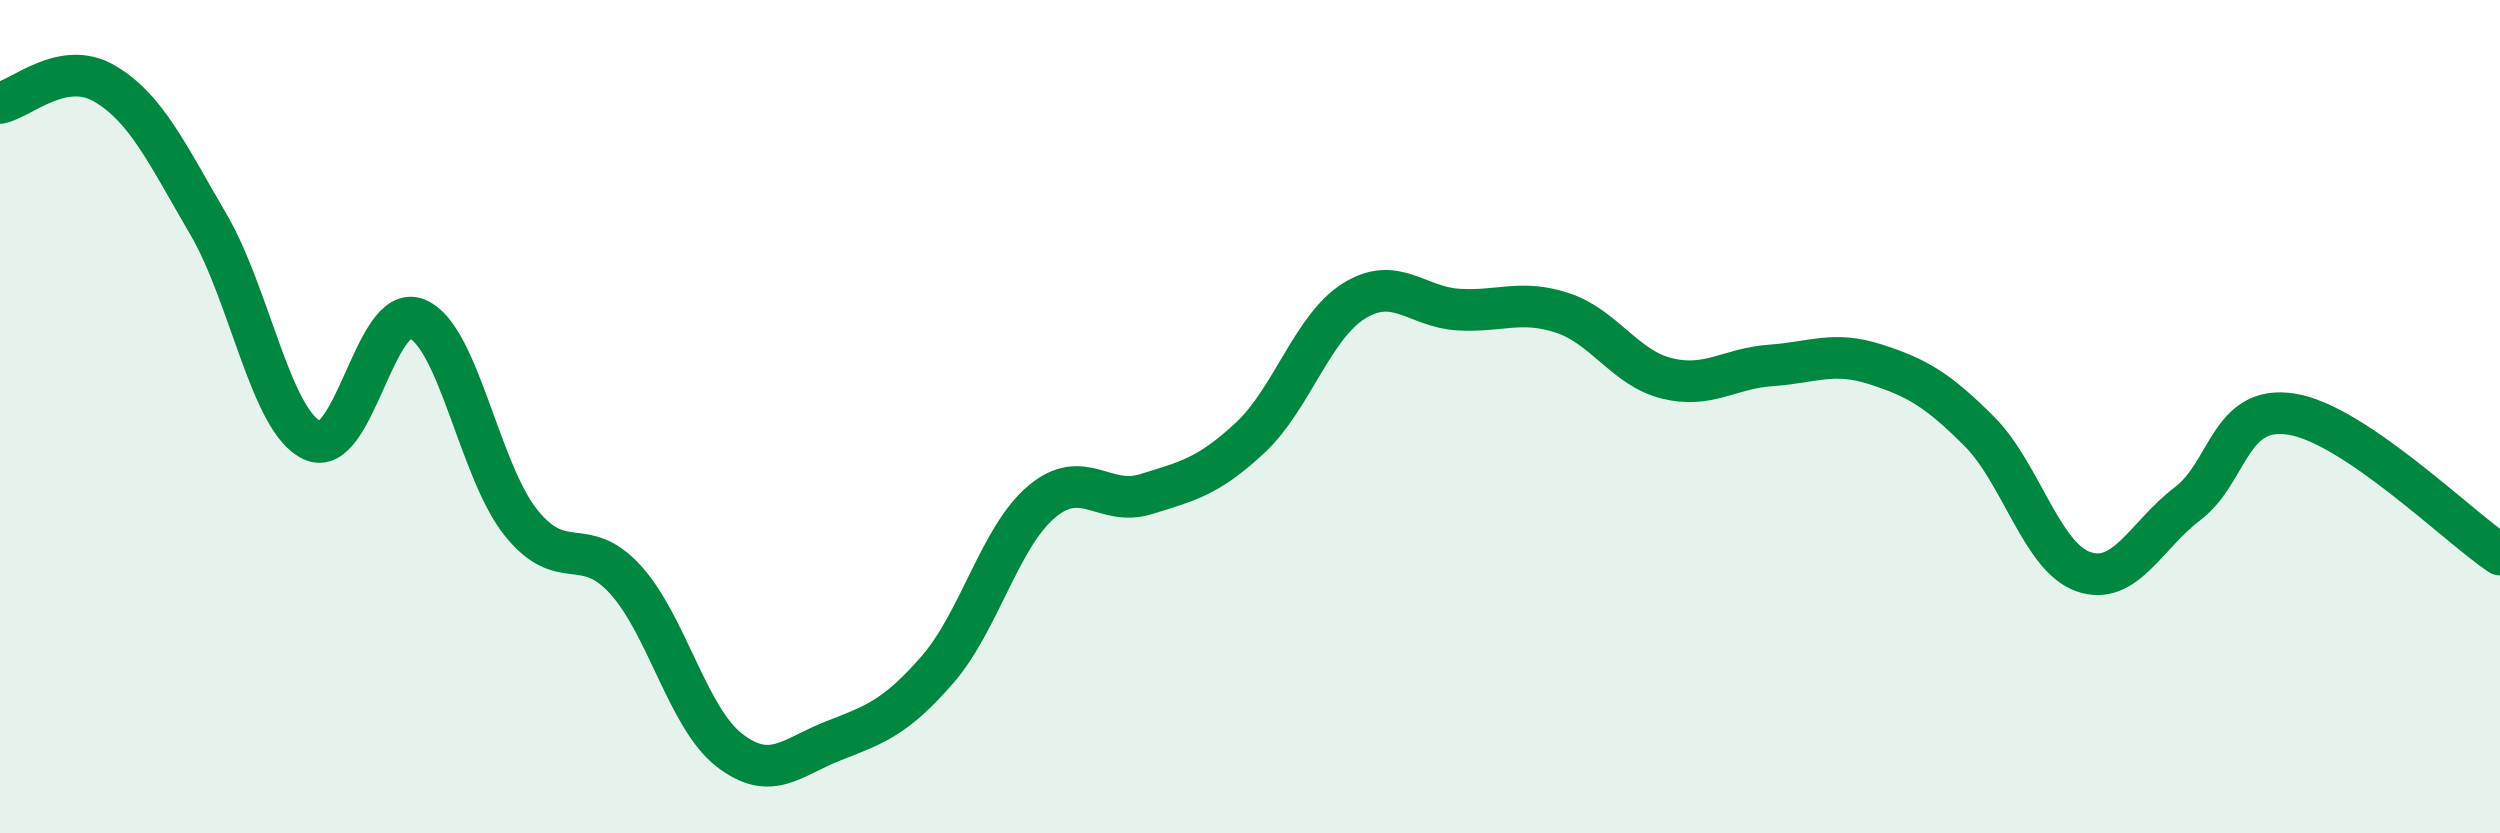
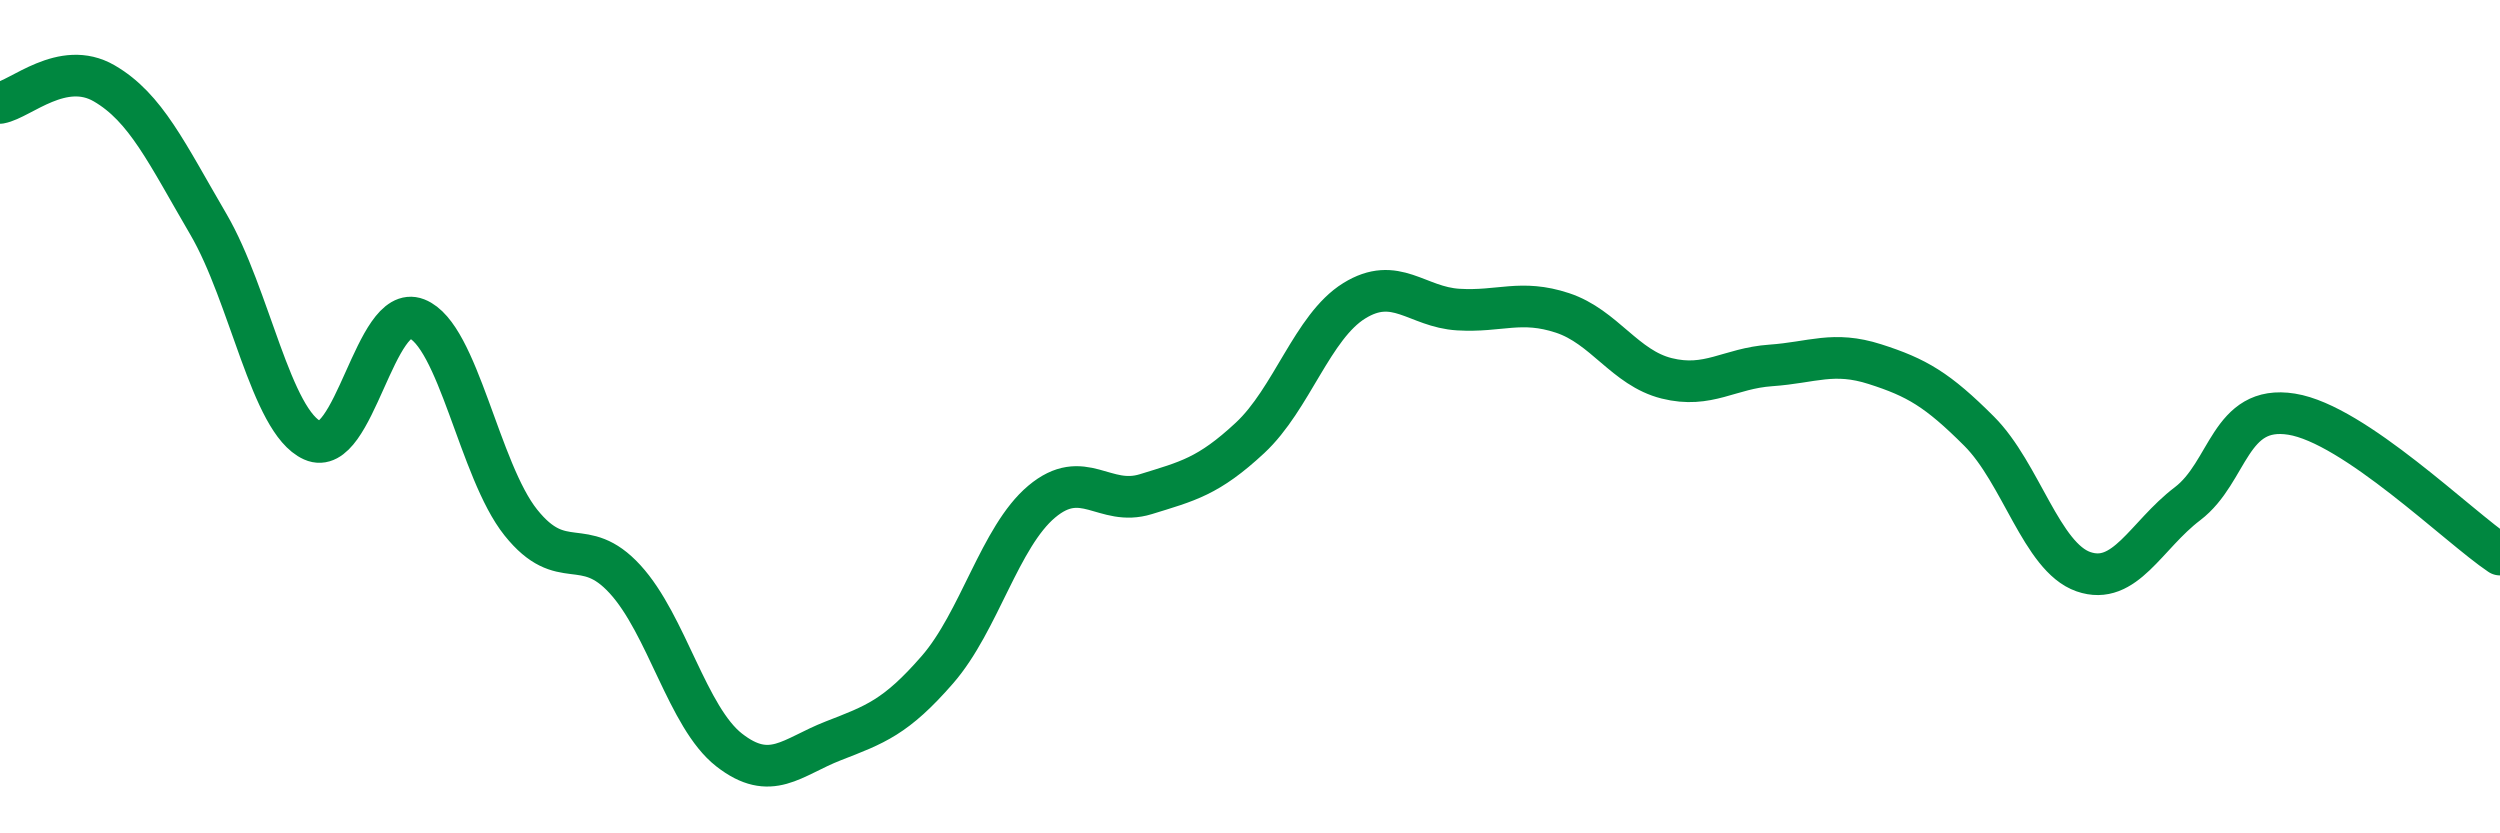
<svg xmlns="http://www.w3.org/2000/svg" width="60" height="20" viewBox="0 0 60 20">
-   <path d="M 0,2.47 C 0.5,2.38 1.5,1.42 2.5,2 C 3.5,2.58 4,3.67 5,5.38 C 6,7.09 6.5,10.12 7.5,10.57 C 8.5,11.02 9,7.26 10,7.65 C 11,8.04 11.5,11.29 12.5,12.54 C 13.5,13.79 14,12.81 15,13.9 C 16,14.99 16.5,17.22 17.5,18 C 18.5,18.78 19,18.17 20,17.78 C 21,17.39 21.5,17.22 22.5,16.07 C 23.5,14.92 24,12.88 25,12.04 C 26,11.2 26.5,12.17 27.5,11.86 C 28.5,11.55 29,11.44 30,10.51 C 31,9.58 31.5,7.84 32.5,7.22 C 33.5,6.6 34,7.37 35,7.43 C 36,7.49 36.5,7.18 37.5,7.51 C 38.5,7.84 39,8.83 40,9.08 C 41,9.33 41.5,8.84 42.5,8.77 C 43.5,8.7 44,8.42 45,8.74 C 46,9.06 46.5,9.35 47.5,10.35 C 48.5,11.35 49,13.37 50,13.72 C 51,14.07 51.5,12.85 52.5,12.09 C 53.5,11.33 53.5,9.7 55,9.94 C 56.5,10.18 59,12.64 60,13.31L60 20L0 20Z" fill="#008740" opacity="0.1" stroke-linecap="round" stroke-linejoin="round" />
  <path d="M 0,2.47 C 0.5,2.38 1.5,1.42 2.5,2 C 3.5,2.58 4,3.67 5,5.38 C 6,7.09 6.5,10.12 7.5,10.57 C 8.5,11.02 9,7.26 10,7.65 C 11,8.04 11.5,11.29 12.5,12.54 C 13.5,13.79 14,12.81 15,13.9 C 16,14.99 16.5,17.22 17.5,18 C 18.5,18.78 19,18.17 20,17.78 C 21,17.39 21.5,17.22 22.5,16.07 C 23.5,14.92 24,12.88 25,12.04 C 26,11.2 26.5,12.17 27.5,11.86 C 28.5,11.55 29,11.44 30,10.51 C 31,9.58 31.5,7.84 32.5,7.22 C 33.5,6.6 34,7.37 35,7.43 C 36,7.49 36.5,7.18 37.5,7.51 C 38.5,7.84 39,8.83 40,9.08 C 41,9.33 41.5,8.84 42.5,8.77 C 43.5,8.7 44,8.42 45,8.74 C 46,9.06 46.5,9.35 47.5,10.35 C 48.5,11.35 49,13.37 50,13.72 C 51,14.07 51.5,12.85 52.5,12.09 C 53.5,11.33 53.5,9.7 55,9.94 C 56.5,10.18 59,12.64 60,13.31" stroke="#008740" stroke-width="1" fill="none" stroke-linecap="round" stroke-linejoin="round" />
</svg>